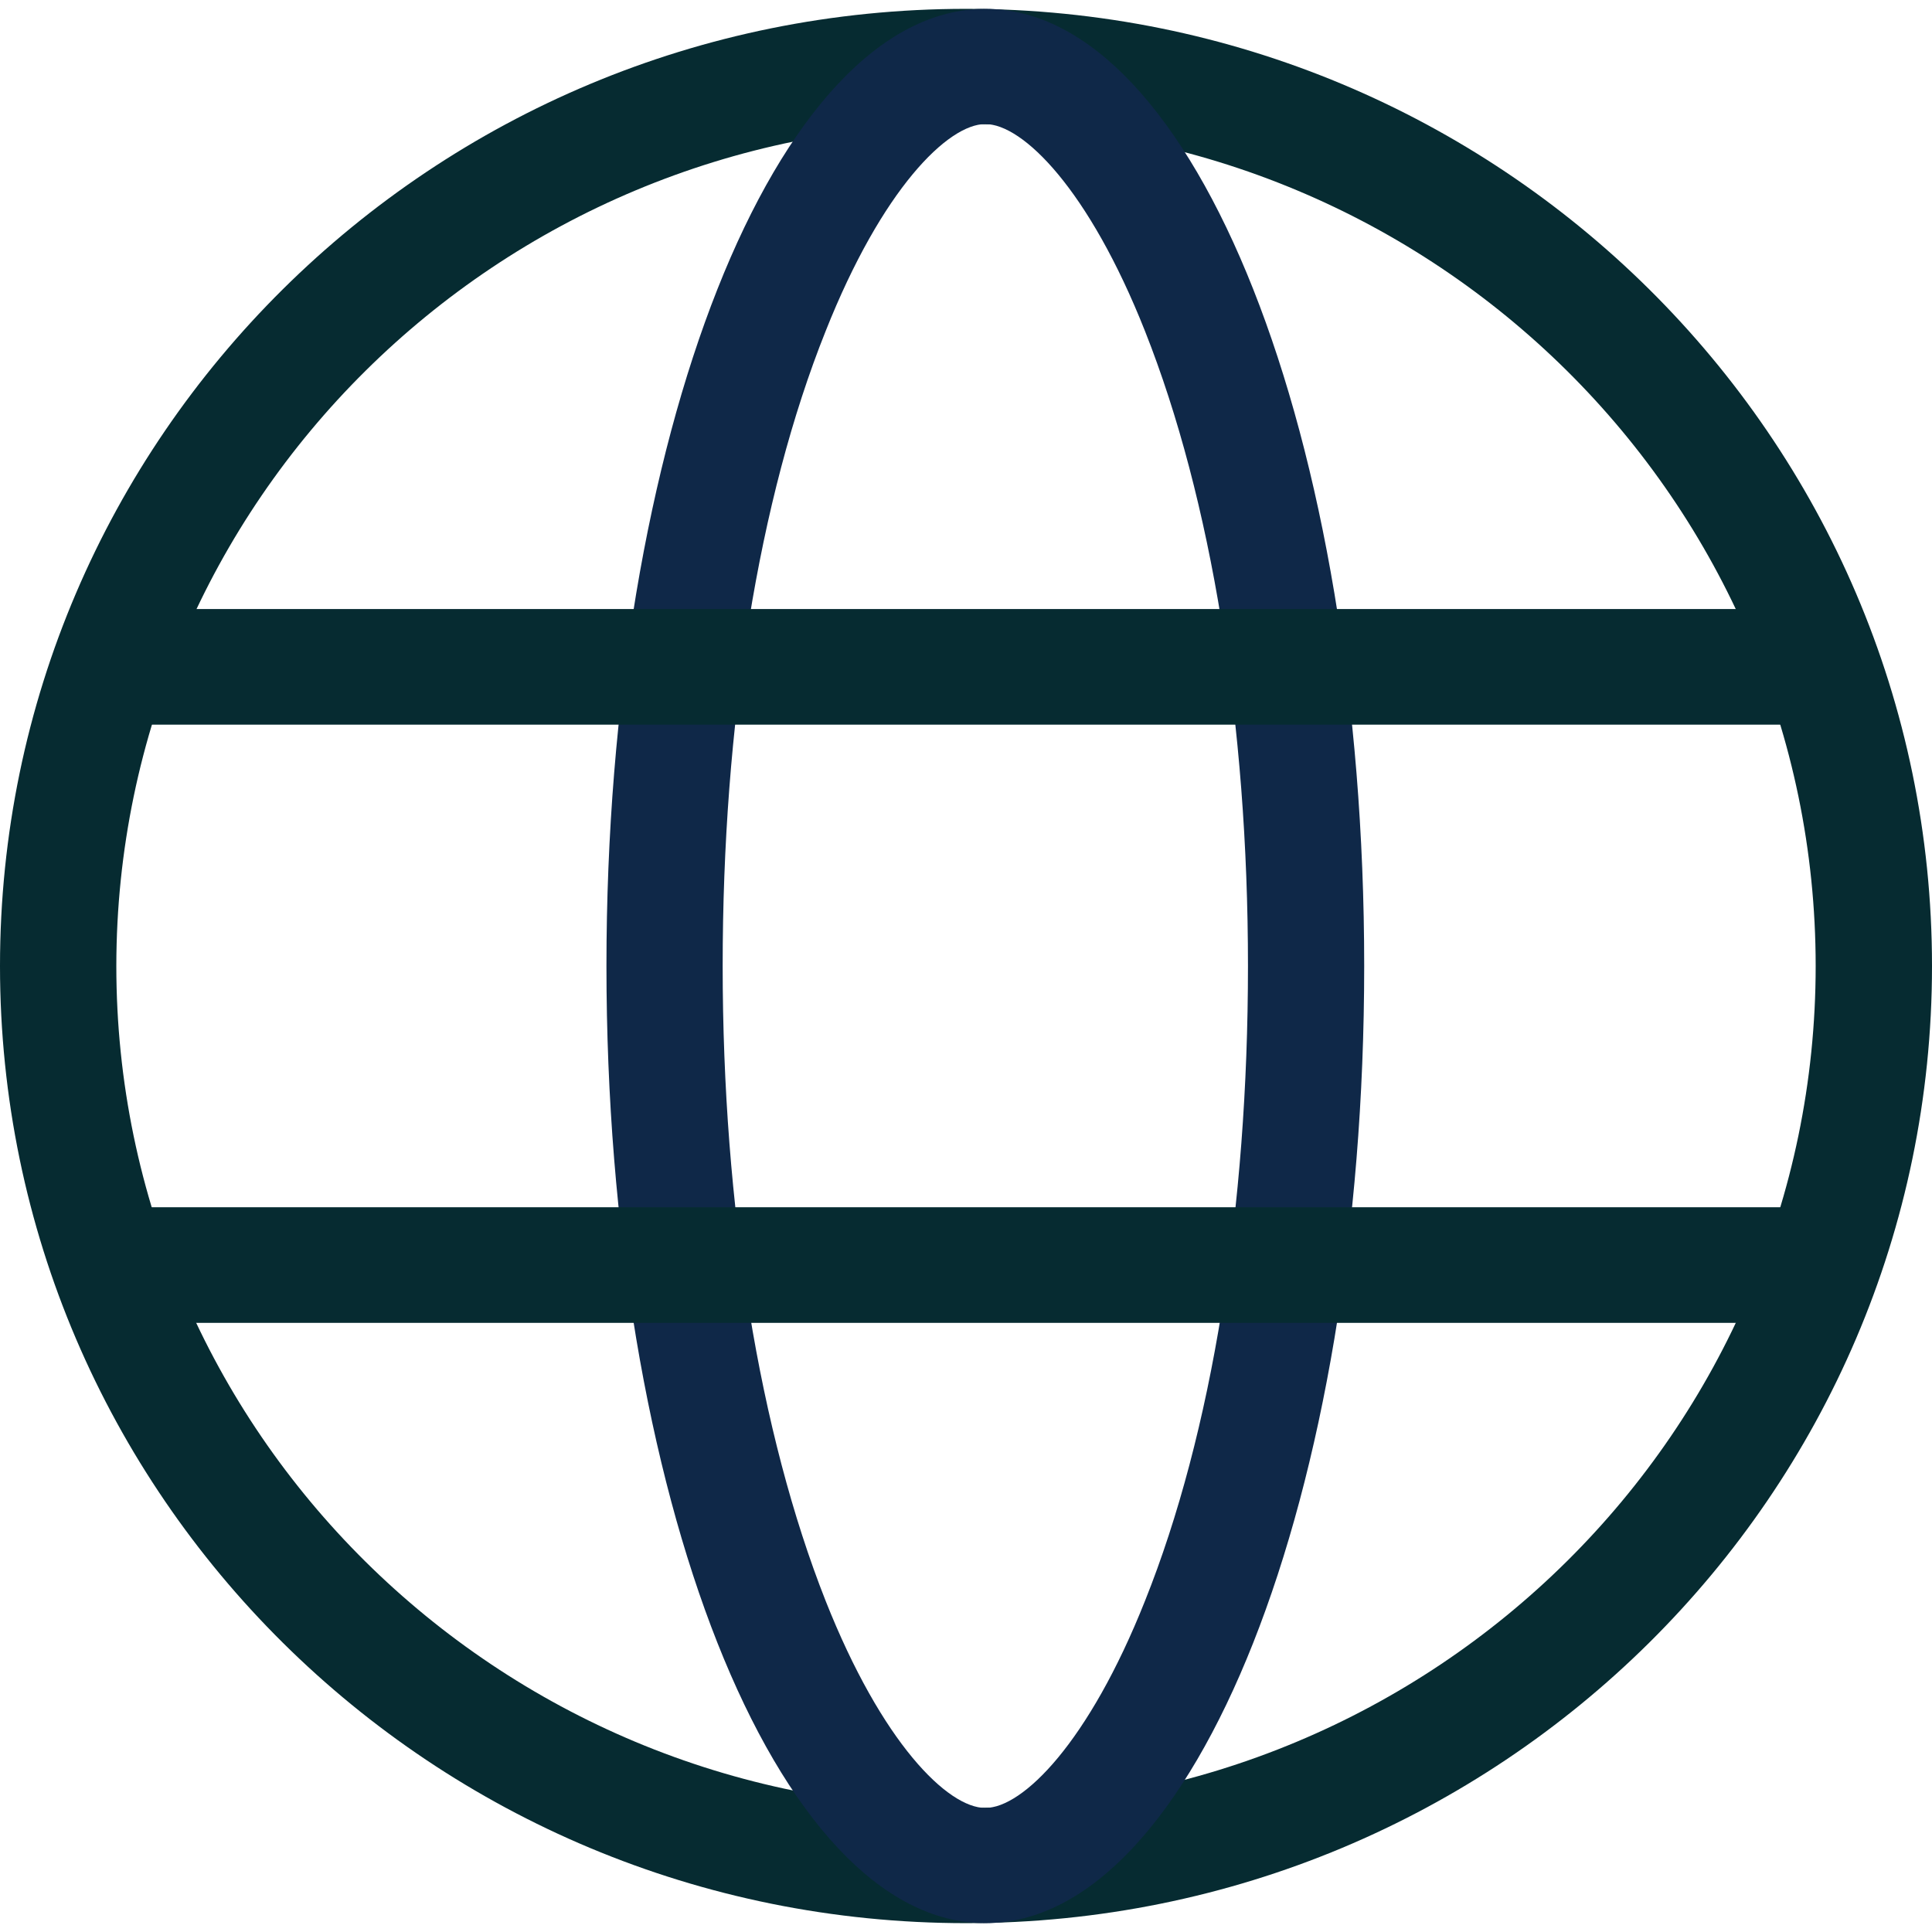
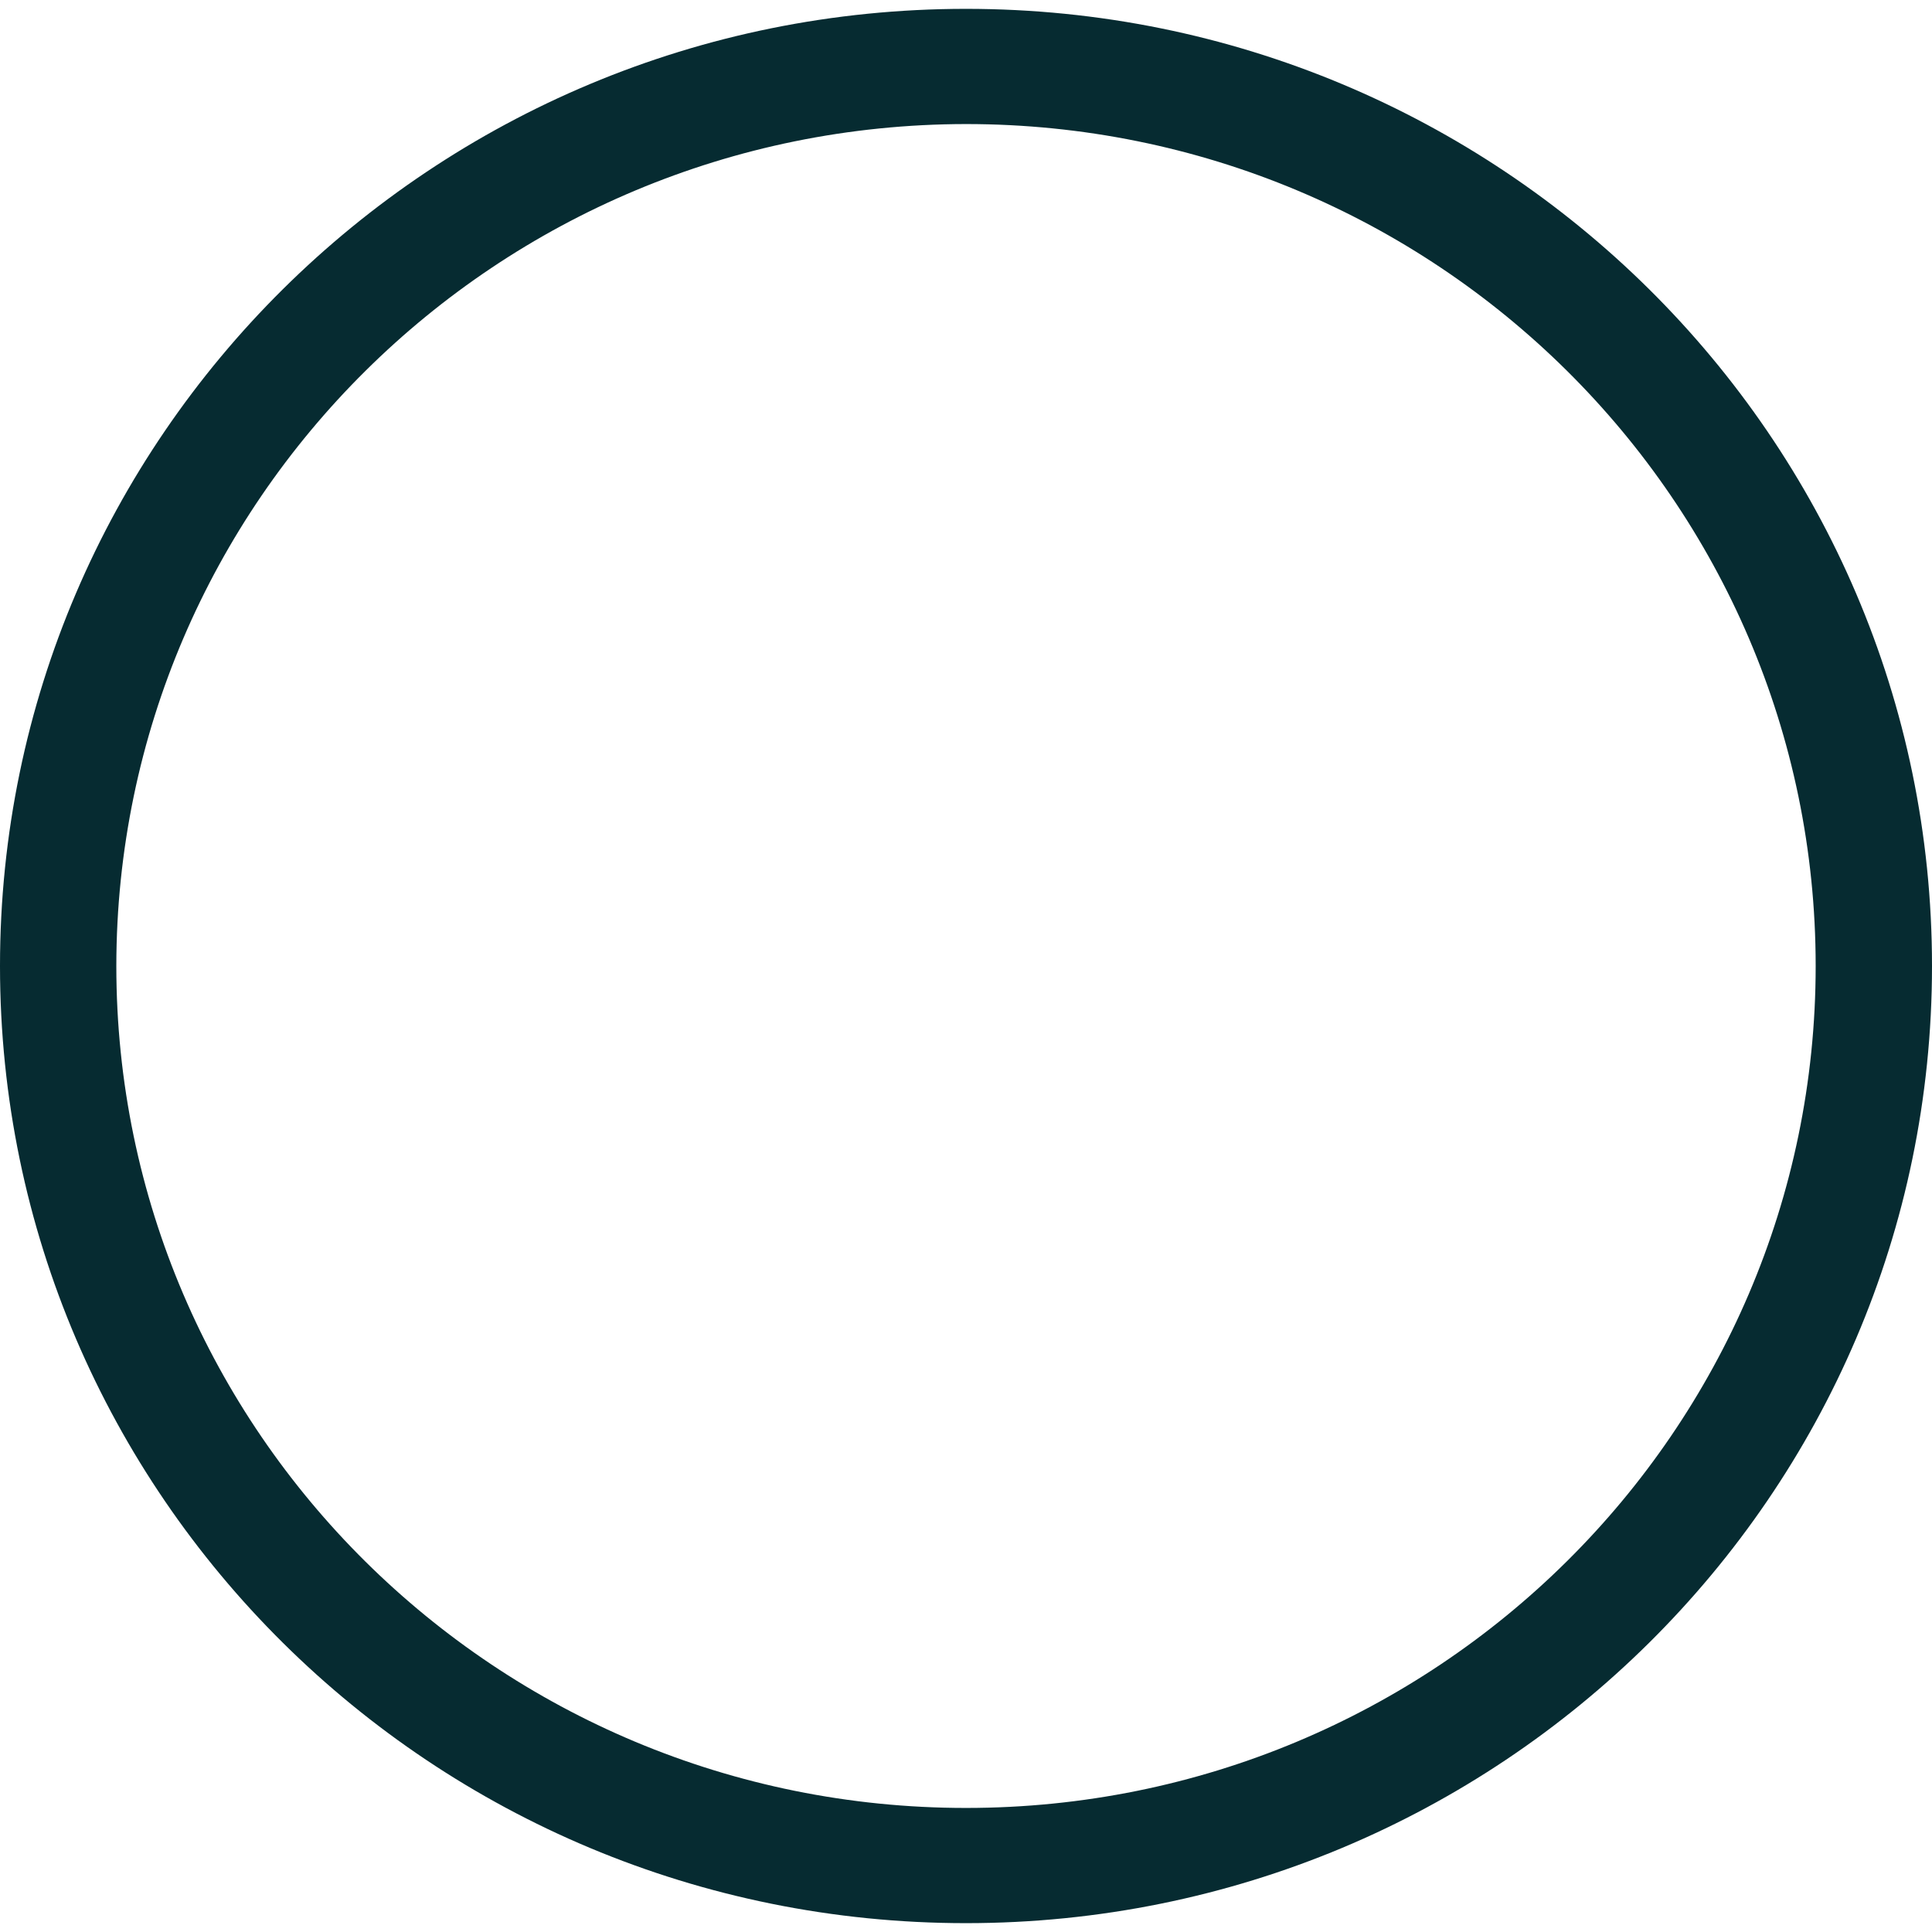
<svg xmlns="http://www.w3.org/2000/svg" width="19px" height="19px" viewBox="0 0 19 19" version="1.1">
  <title>icon-website 2</title>
  <desc>Created with Sketch.</desc>
  <g id="Page-1" stroke="none" stroke-width="1" fill="none" fill-rule="evenodd">
    <g id="icon-website-2">
      <g id="icon-website">
        <g id="Group">
          <path d="M9.5,1.22 C14.115,1.22 17.856,4.927 17.856,9.5 C17.856,14.073 14.115,17.78 9.5,17.78 C4.885,17.78 1.144,14.073 1.144,9.5 C1.148,4.929 4.887,1.225 9.5,1.22 Z M9.5,0.087 C4.253,0.087 6.25014443e-16,4.301 0,9.5 C-6.25014443e-16,14.699 4.253,18.913 9.5,18.913 C14.747,18.913 19,14.699 19,9.5 C19,4.301 14.747,0.087 9.5,0.087 Z" id="Shape" fill="#062B31" fill-rule="nonzero" />
-           <path d="M9.69,1.22 C10.058,1.22 10.707,1.858 11.261,3.258 C11.914,4.907 12.273,7.124 12.273,9.5 C12.273,11.876 11.921,14.093 11.261,15.742 C10.707,17.137 10.059,17.78 9.69,17.78 C9.321,17.78 8.673,17.142 8.119,15.742 C7.468,14.093 7.107,11.876 7.107,9.5 C7.107,7.124 7.459,4.907 8.119,3.258 C8.675,1.856 9.324,1.22 9.69,1.22 Z M9.69,0.087 C7.632,0.087 5.964,4.302 5.964,9.5 C5.964,14.698 7.632,18.913 9.69,18.913 C11.748,18.913 13.416,14.698 13.416,9.5 C13.416,4.302 11.748,0.087 9.69,0.087 Z" id="Shape" fill="#0F2848" fill-rule="nonzero" />
-           <path d="M1.348,12.441 L18.032,12.441" id="Path" stroke="#062B31" stroke-width="1.137" />
-           <path d="M1.348,6.558 L18.032,6.558" id="Path" stroke="#062B31" stroke-width="1.137" />
        </g>
      </g>
    </g>
  </g>
</svg>